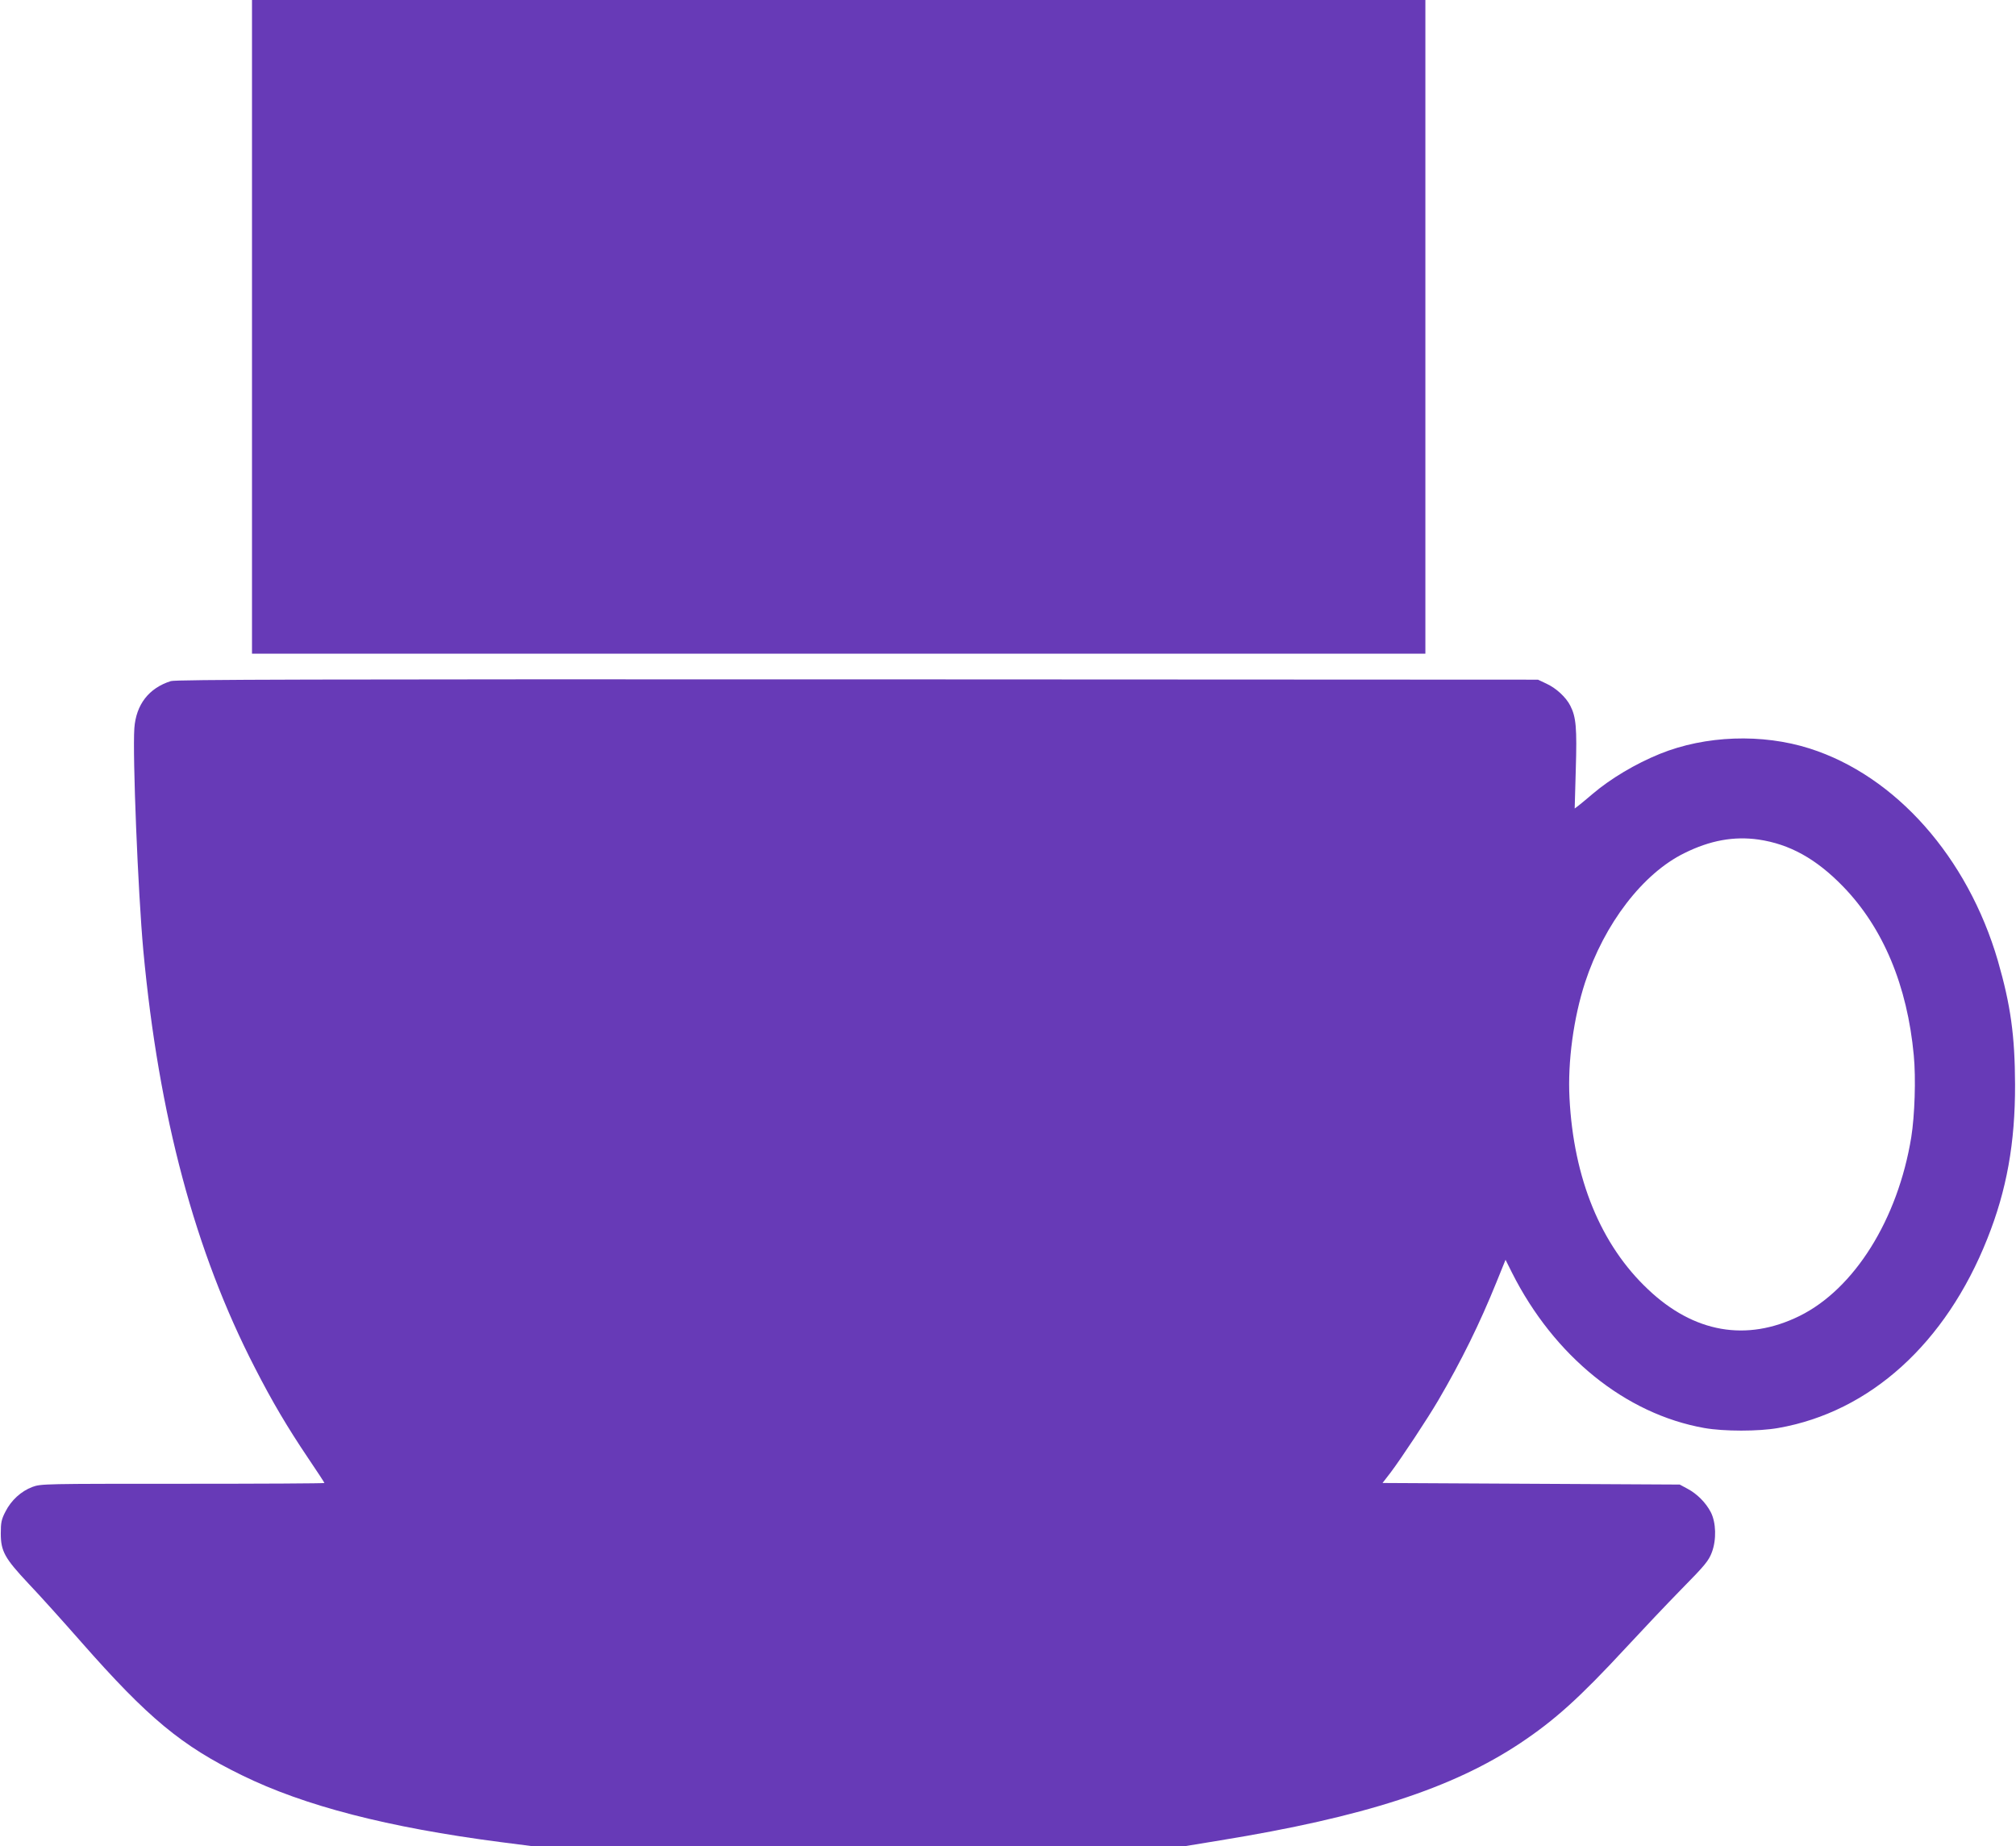
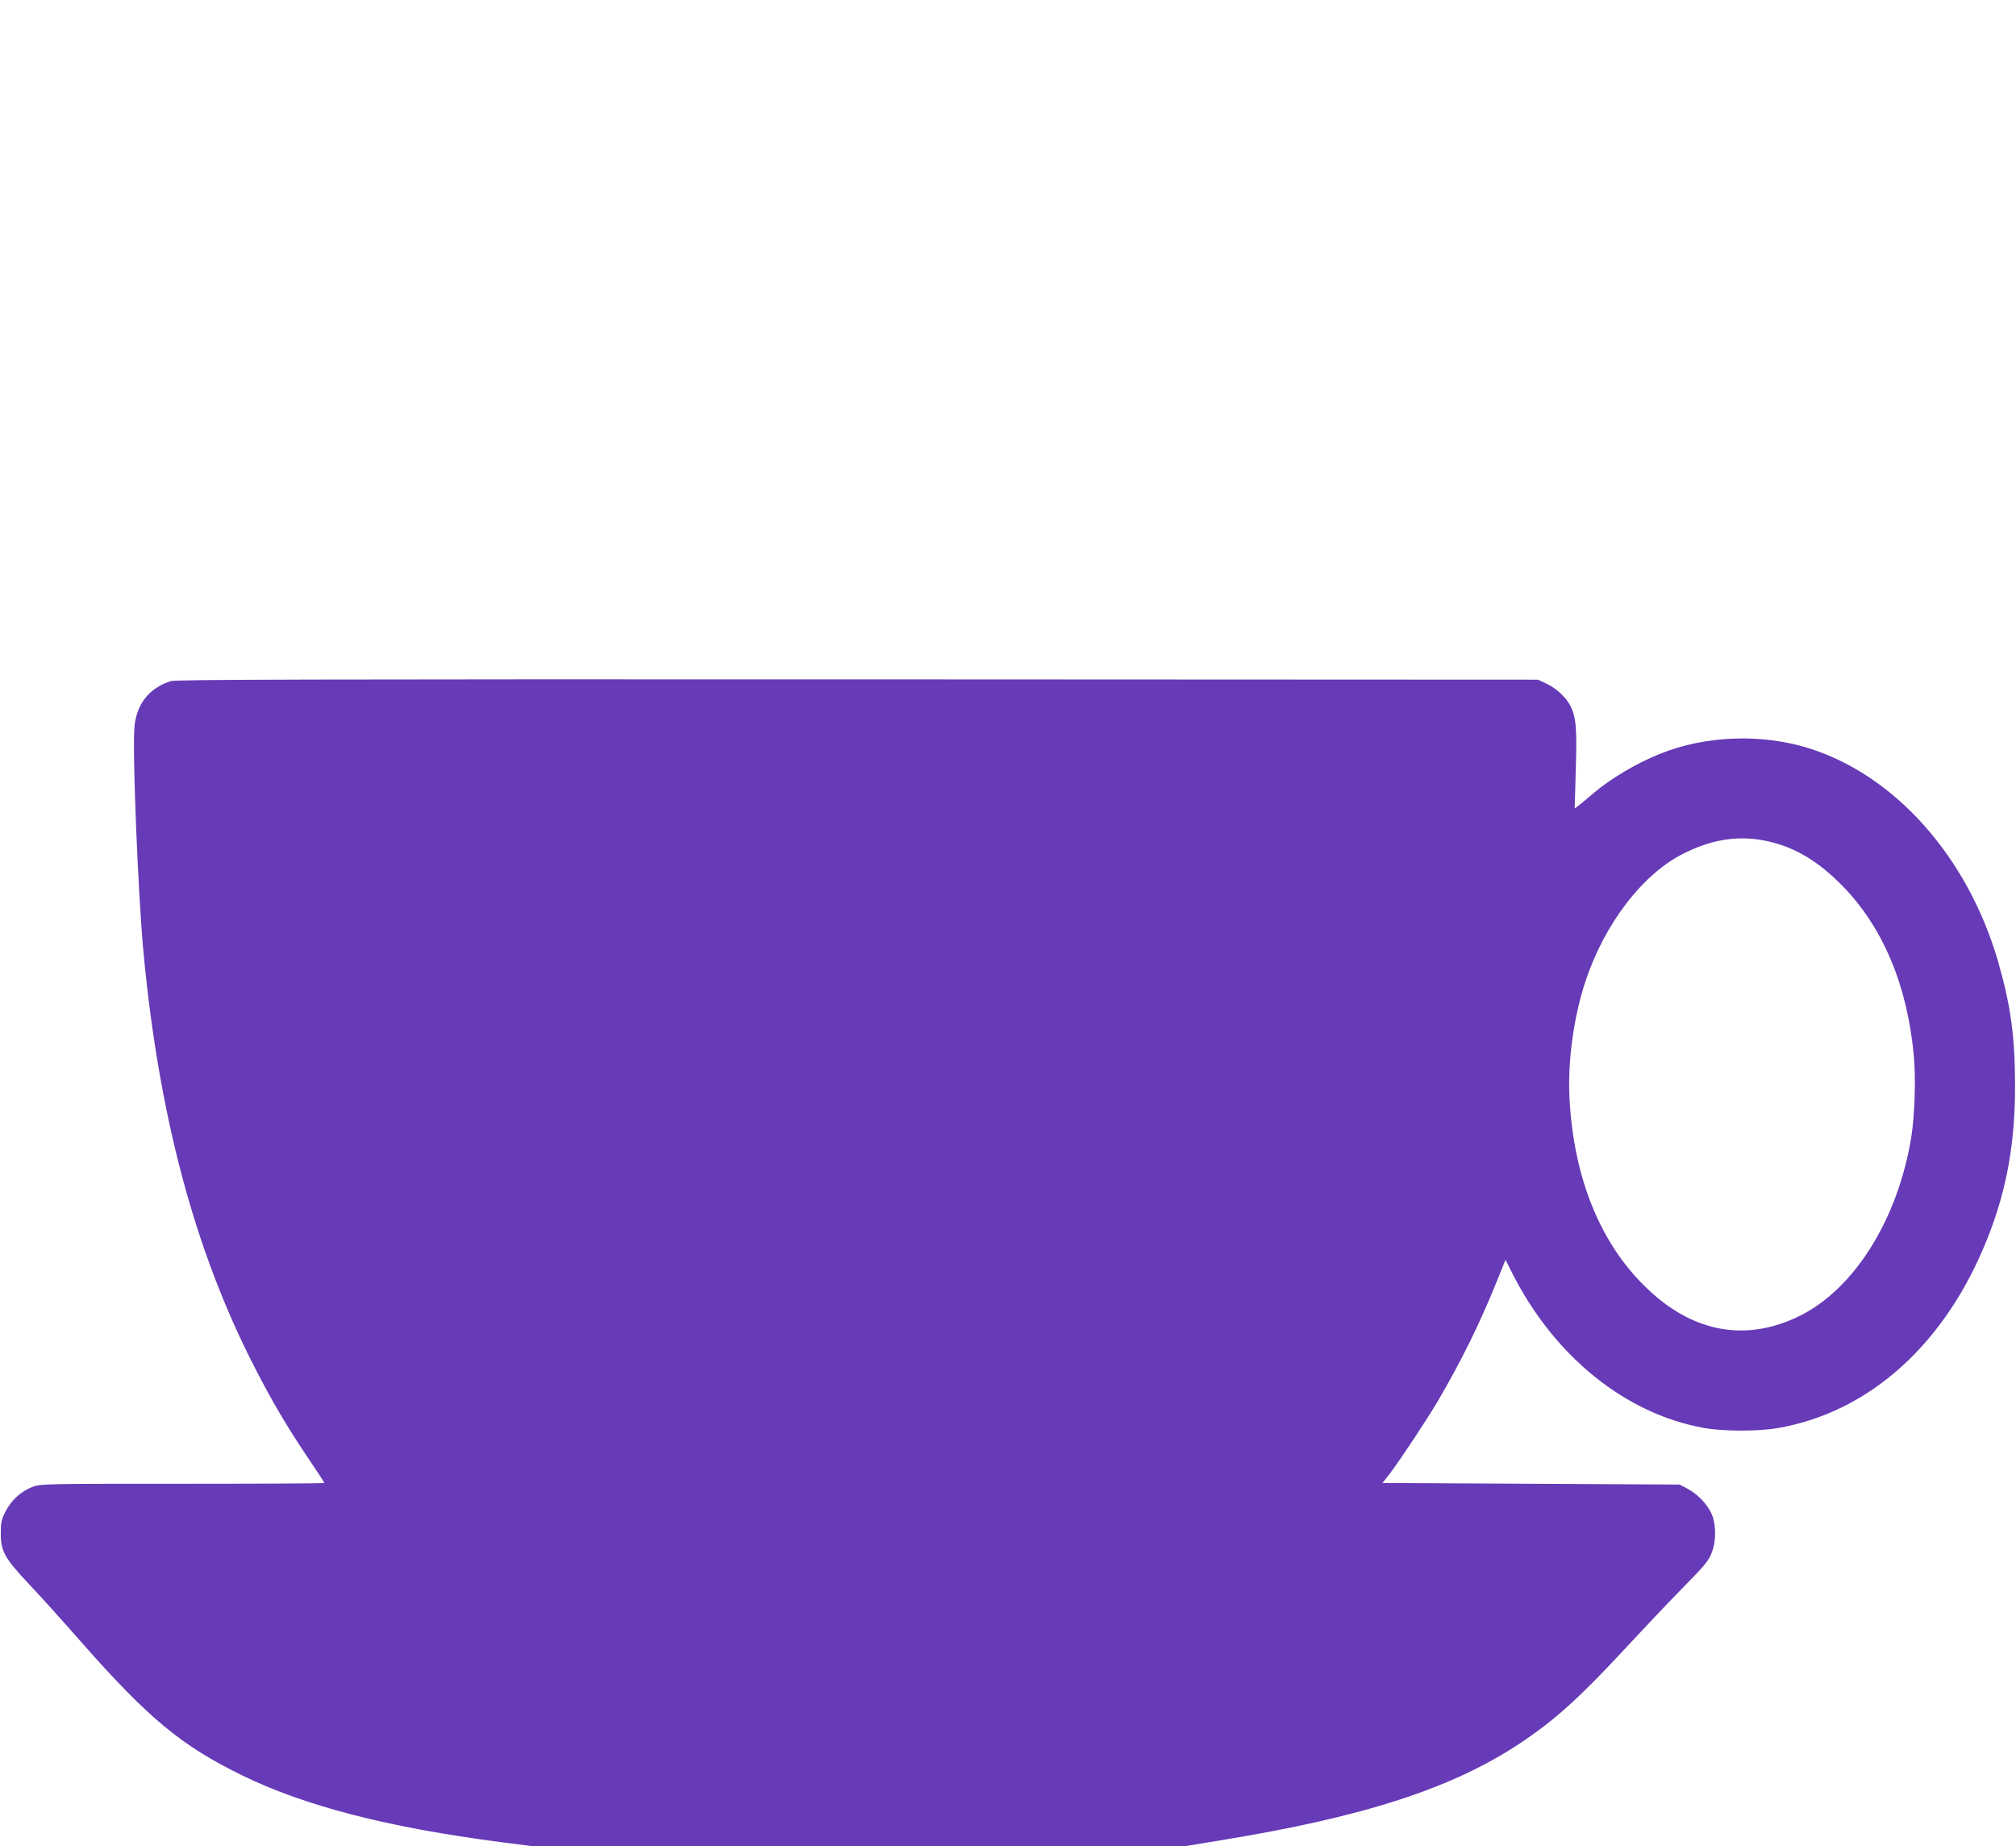
<svg xmlns="http://www.w3.org/2000/svg" version="1.0" width="1280pt" height="1172pt" viewBox="0 0 1280 1172" preserveAspectRatio="xMidYMid meet">
  <g transform="translate(0,1172) scale(0.1,-0.1)" fill="#673ab7" stroke="none">
-     <path d="M1600 9645 l0 -2075 3725 0 3725 0 0 2075 0 2075 -3725 0 -3725 0 0 -2075z" />
    <path d="M1085 7396 c-140 -44 -221 -149 -232 -299 -12 -170 23 -1041 57 -1412 98 -1051 328 -1911 709 -2650 109 -213 206 -377 338 -573 57 -84 103 -155 103 -157 0 -3 -405 -5 -900 -5 -880 0 -900 0 -954 -20 -72 -27 -135 -85 -171 -156 -26 -50 -30 -70 -30 -139 0 -114 25 -158 177 -320 68 -71 218 -238 334 -370 424 -482 636 -658 1019 -845 397 -195 928 -332 1644 -425 l195 -25 2077 0 2077 0 219 36 c911 148 1473 330 1905 617 219 146 376 287 672 607 99 107 257 274 351 370 152 154 174 182 194 235 30 80 27 189 -7 255 -32 61 -87 116 -147 148 l-50 27 -943 5 -944 5 51 66 c70 93 237 346 303 459 146 249 264 489 369 749 l58 143 41 -82 c267 -530 720 -897 1221 -986 125 -22 344 -22 469 0 583 102 1064 537 1328 1202 123 308 177 608 176 979 -1 310 -28 504 -109 785 -192 658 -649 1174 -1195 1348 -302 96 -662 83 -951 -34 -155 -63 -313 -157 -428 -255 -35 -30 -75 -63 -88 -73 l-25 -19 7 249 c8 262 2 332 -35 404 -27 53 -88 110 -150 139 l-55 26 -4320 2 c-3464 1 -4328 -1 -4360 -11z m10080 -1006 c198 -29 366 -122 537 -298 255 -263 408 -630 449 -1072 14 -146 6 -382 -16 -520 -85 -521 -361 -963 -710 -1135 -336 -165 -670 -107 -961 169 -300 282 -473 703 -499 1216 -12 230 26 509 99 733 122 372 367 692 631 821 163 81 314 108 470 86z" />
  </g>
</svg>